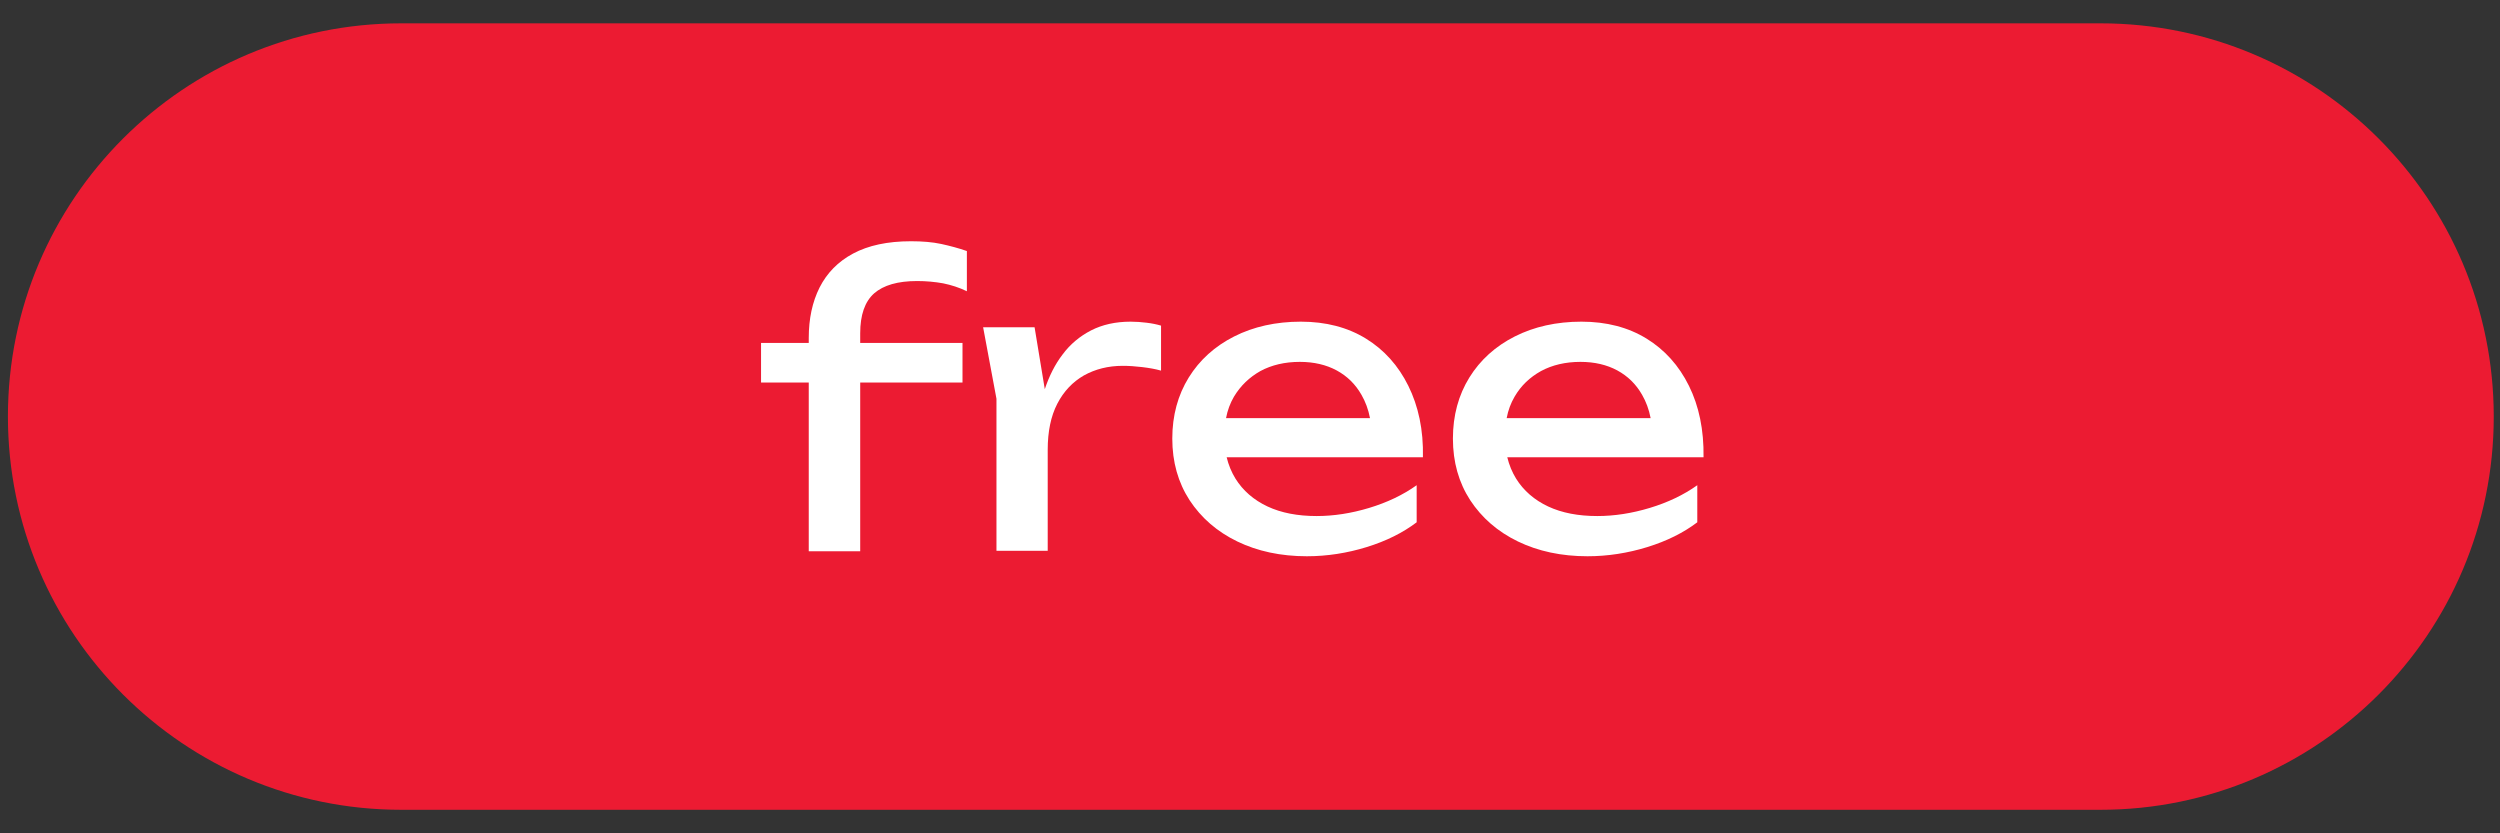
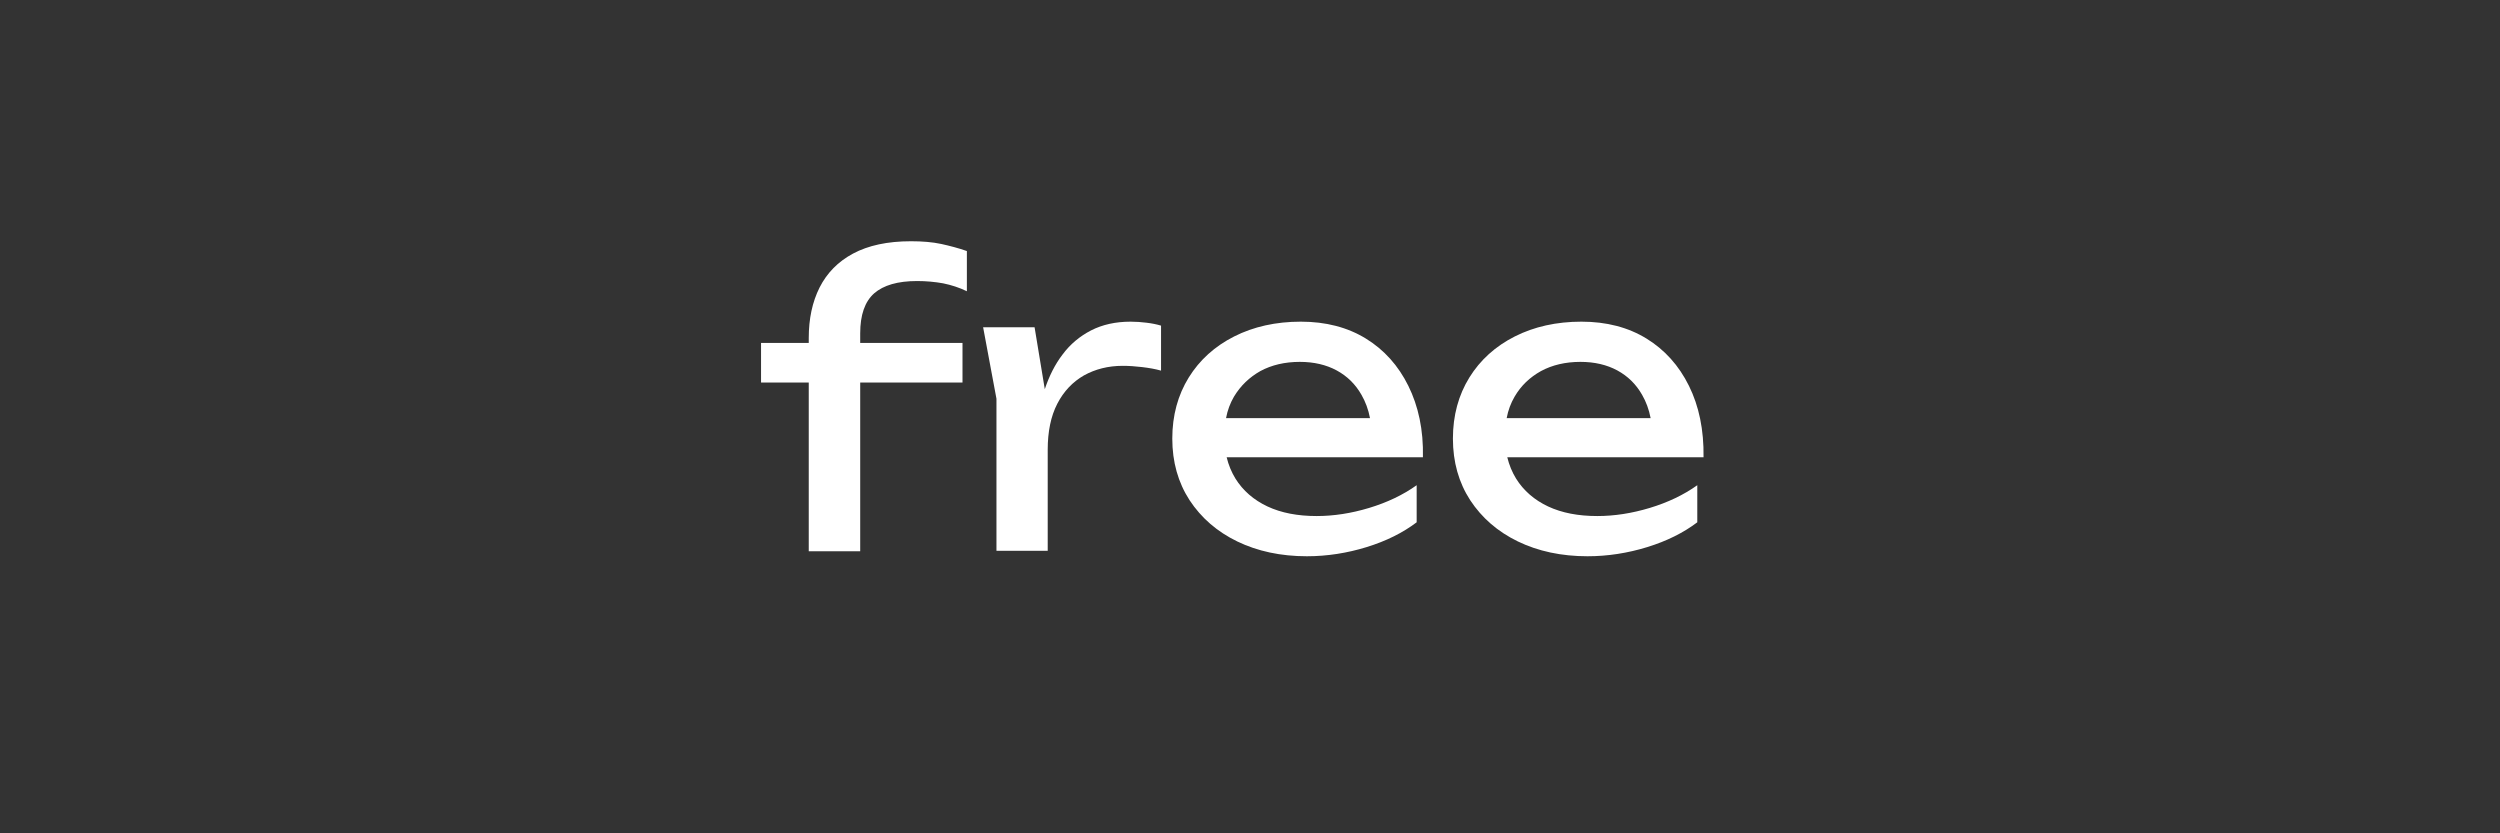
<svg xmlns="http://www.w3.org/2000/svg" version="1.1" id="Layer_1" x="0px" y="0px" viewBox="0 0 1200 400" style="enable-background:new 0 0 1200 400;" xml:space="preserve">
  <rect x="0" y="0" width="1200" height="400" fill="#333333" stroke="none" />
  <style type="text/css"> .st0{fill:#EC1B32;} .st1{fill:#FFFFFF;} </style>
  <g>
-     <path class="st0" d="M1008.2,388.7H192.6C88.3,388.7,3.8,304.2,3.8,199.9l0,0C3.8,95.7,88.3,11.2,192.6,11.2h815.6 c104.3,0,188.8,84.5,188.8,188.8l0,0C1197,304.2,1112.4,388.7,1008.2,388.7z" />
-   </g>
+     </g>
  <g>
    <path class="st1" d="M437.3,115.8c-11.3,0-20.5,2-27.8,5.9s-12.6,9.4-16.1,16.3c-3.5,7-5.2,15-5.2,24.3v2.3h-22.9v19h22.9v81h24.7 v-81H462v-19h-49.1V160c0-8.8,2.2-15.2,6.7-19.2c4.5-3.9,11.3-5.9,20.6-5.9c4.4,0,8.6,0.4,12.5,1.1c3.9,0.8,7.7,2,11.4,3.8v-19.3 c-4-1.4-8.2-2.5-12.3-3.4C447.6,116.2,442.7,115.8,437.3,115.8z" />
    <path class="st1" d="M542.7,154.4c-7.2,0-13.5,1.4-19,4.2c-5.4,2.8-10,6.6-13.7,11.6c-3.6,4.7-6.4,10.3-8.5,16.6l-4.9-29.7h-24.7 l6.4,34.3v73h24.6v-48.5c0-8.7,1.5-16.1,4.6-22.1s7.4-10.5,12.8-13.6c5.4-3,11.6-4.6,18.6-4.6c2.9,0,6,0.2,9.3,0.6 c3.3,0.4,6.3,0.9,9.1,1.7v-21.6c-2-0.6-4.4-1.1-7-1.4C547.9,154.6,545.3,154.4,542.7,154.4z" />
    <path class="st1" d="M676,185.2c-4.8-9.7-11.6-17.3-20.4-22.7c-8.8-5.4-19.2-8.1-31.2-8.1s-22.7,2.4-32,7.1 c-9.3,4.7-16.6,11.3-21.8,19.7c-5.2,8.4-7.9,18.2-7.9,29.3c0,11.3,2.8,21.1,8.3,29.6c5.6,8.5,13.2,15.1,22.9,19.8 c9.7,4.7,20.9,7.1,33.4,7.1c9.7,0,19.3-1.5,28.7-4.4s17.4-6.9,24-11.9v-17.8c-6.6,4.7-14.2,8.3-22.8,10.9c-8.6,2.6-17,3.9-25.2,3.9 c-9.1,0-17-1.5-23.6-4.6c-6.6-3.1-11.8-7.6-15.4-13.4c-1.9-3.1-3.3-6.5-4.2-10.2H683C683.3,206.3,680.8,194.9,676,185.2z M605,178.1c5.4-2.9,11.7-4.4,18.9-4.4c6.8,0,12.7,1.4,17.7,4.1c5,2.7,9,6.6,11.9,11.7c1.9,3.3,3.3,7,4.1,11.2h-69.1 c0.7-3.8,2-7.2,3.8-10.3C595.5,185.1,599.7,181.1,605,178.1z" />
    <path class="st1" d="M810.7,185.2c-4.8-9.7-11.6-17.3-20.4-22.7c-8.8-5.4-19.2-8.1-31.2-8.1s-22.7,2.4-32,7.1 c-9.3,4.7-16.6,11.3-21.8,19.7s-7.9,18.2-7.9,29.3c0,11.3,2.8,21.1,8.3,29.6c5.6,8.5,13.2,15.1,22.9,19.8 c9.7,4.7,20.9,7.1,33.4,7.1c9.7,0,19.3-1.5,28.7-4.4s17.4-6.9,24-11.9v-17.8c-6.6,4.7-14.2,8.3-22.8,10.9c-8.6,2.6-17,3.9-25.2,3.9 c-9.1,0-17-1.5-23.6-4.6c-6.6-3.1-11.8-7.6-15.4-13.4c-1.9-3.1-3.3-6.5-4.2-10.2h94.2C817.9,206.3,815.5,194.9,810.7,185.2z M739.7,178.1c5.4-2.9,11.7-4.4,18.9-4.4c6.8,0,12.7,1.4,17.7,4.1c5,2.7,9,6.6,11.9,11.7c1.9,3.3,3.3,7,4.1,11.2h-69.1 c0.7-3.8,2-7.2,3.8-10.3C730.1,185.1,734.3,181.1,739.7,178.1z" />
  </g>
</svg>